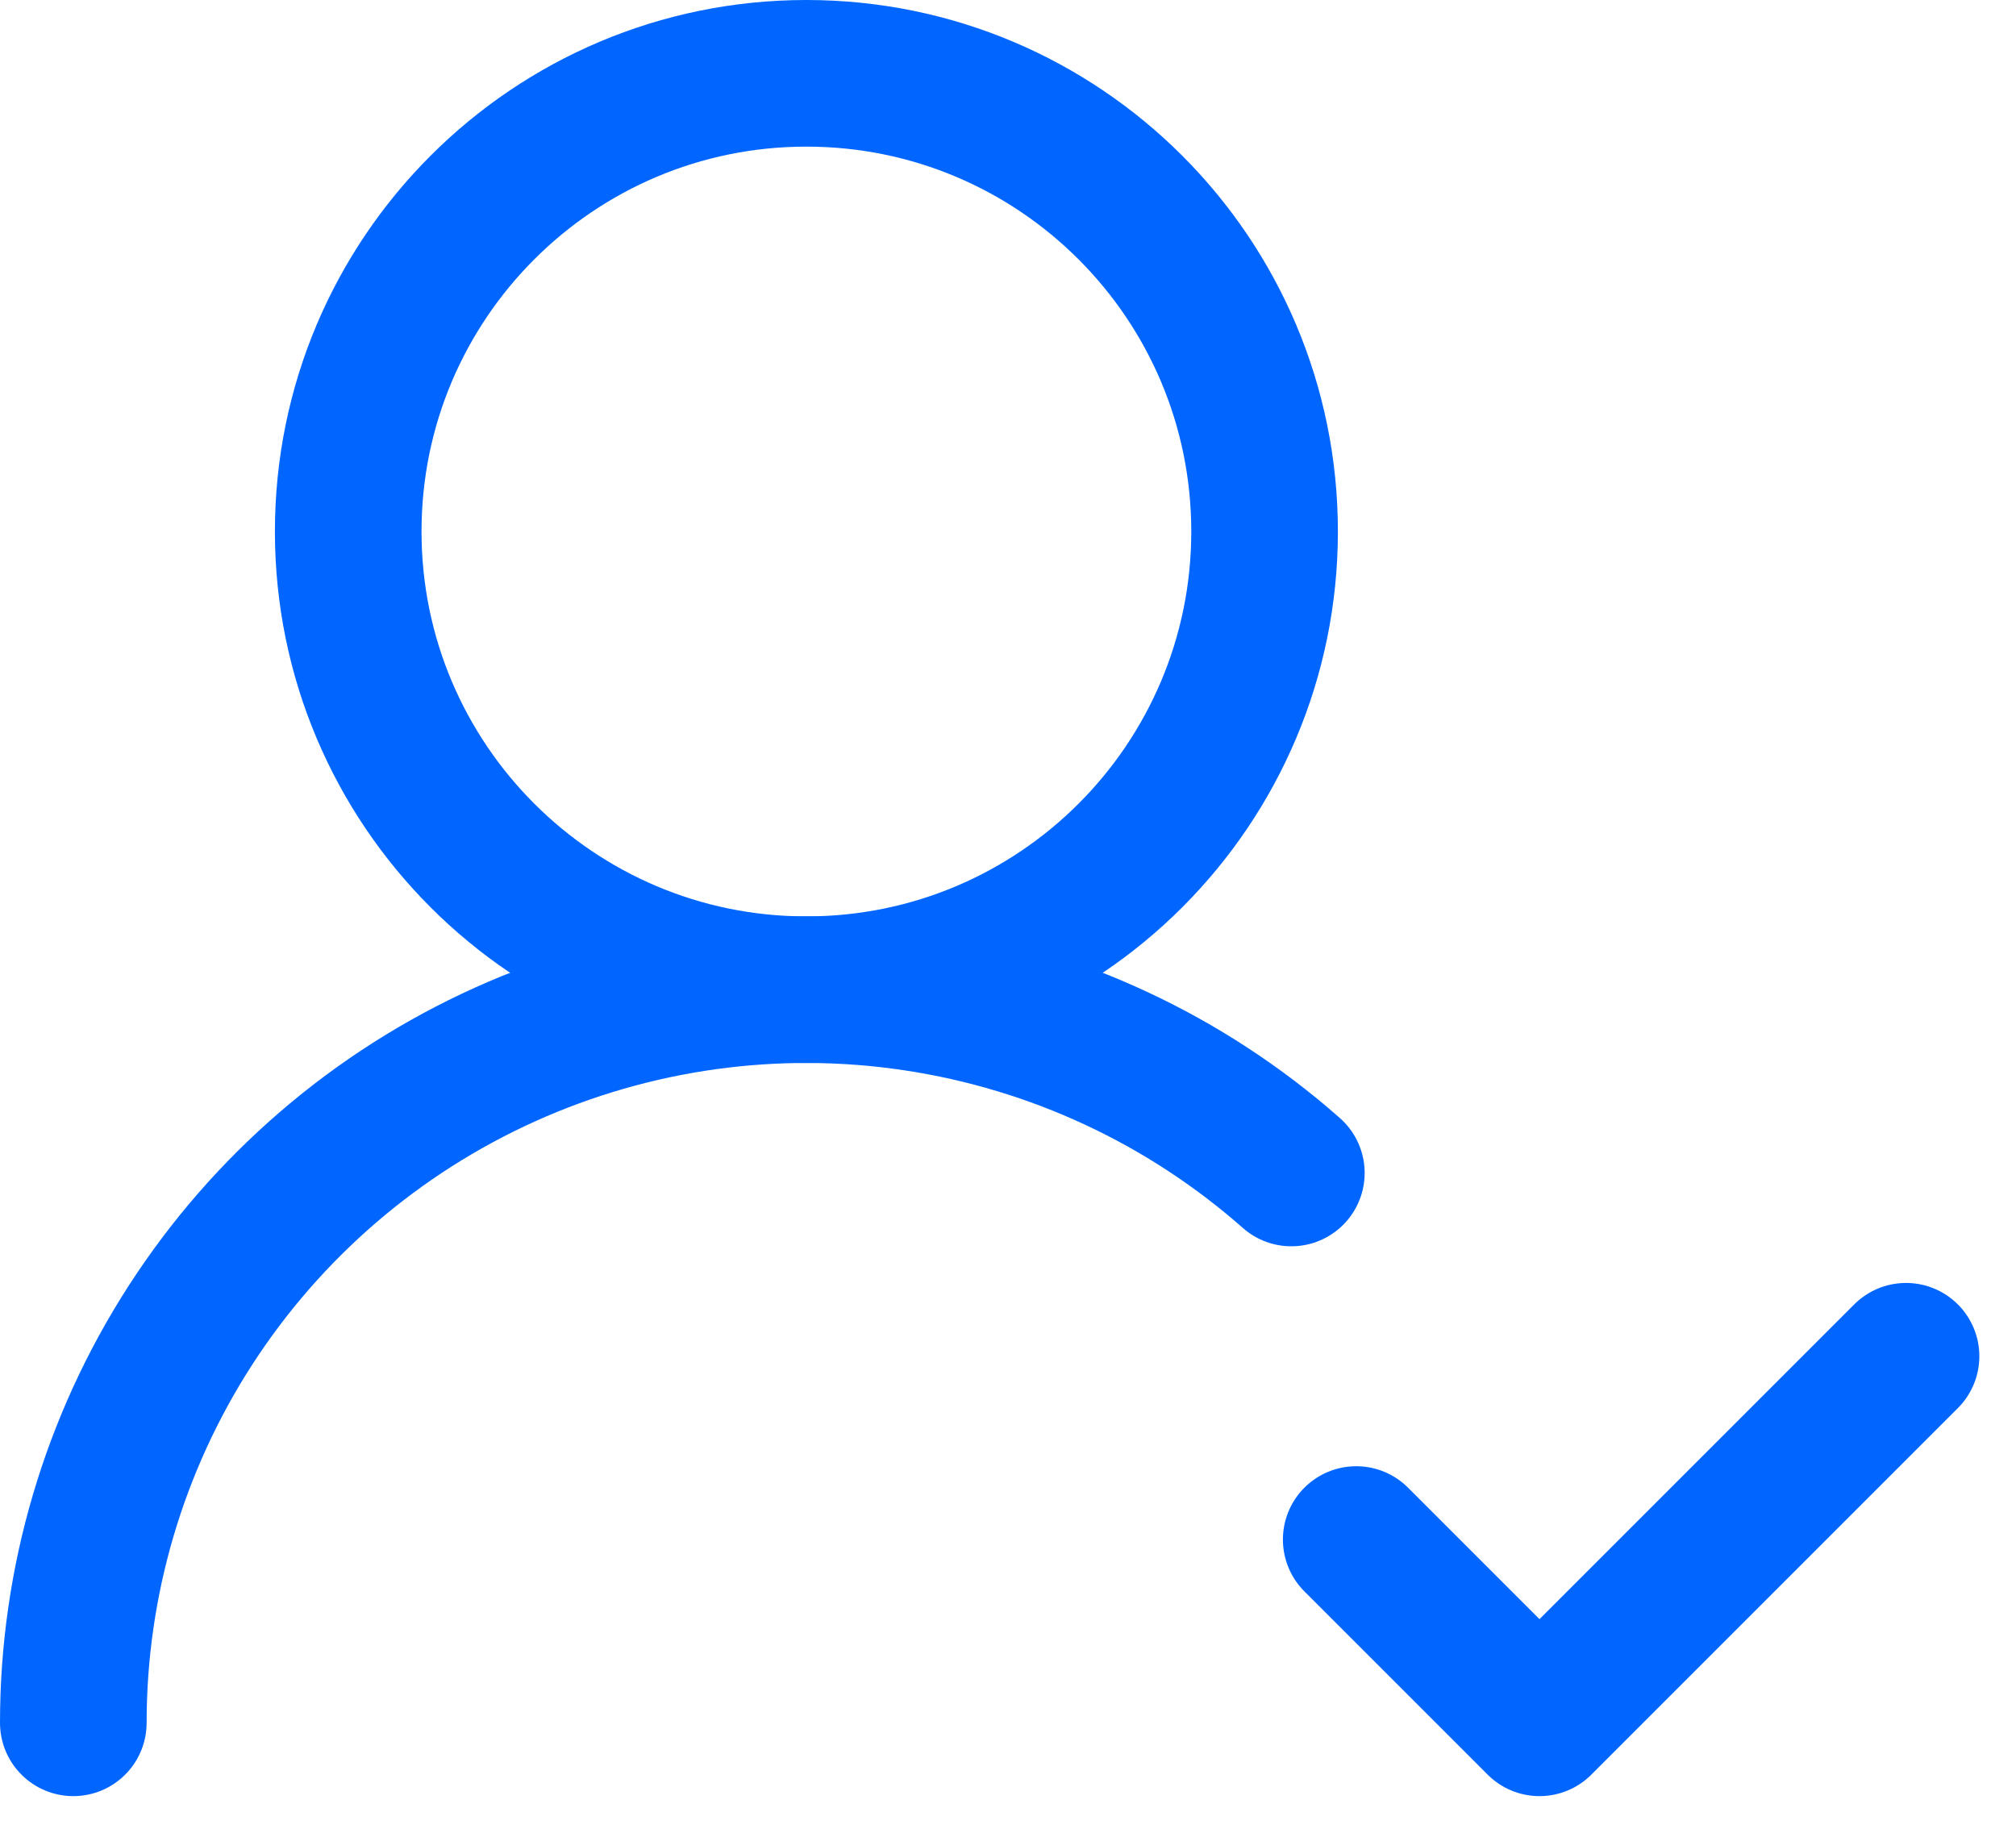
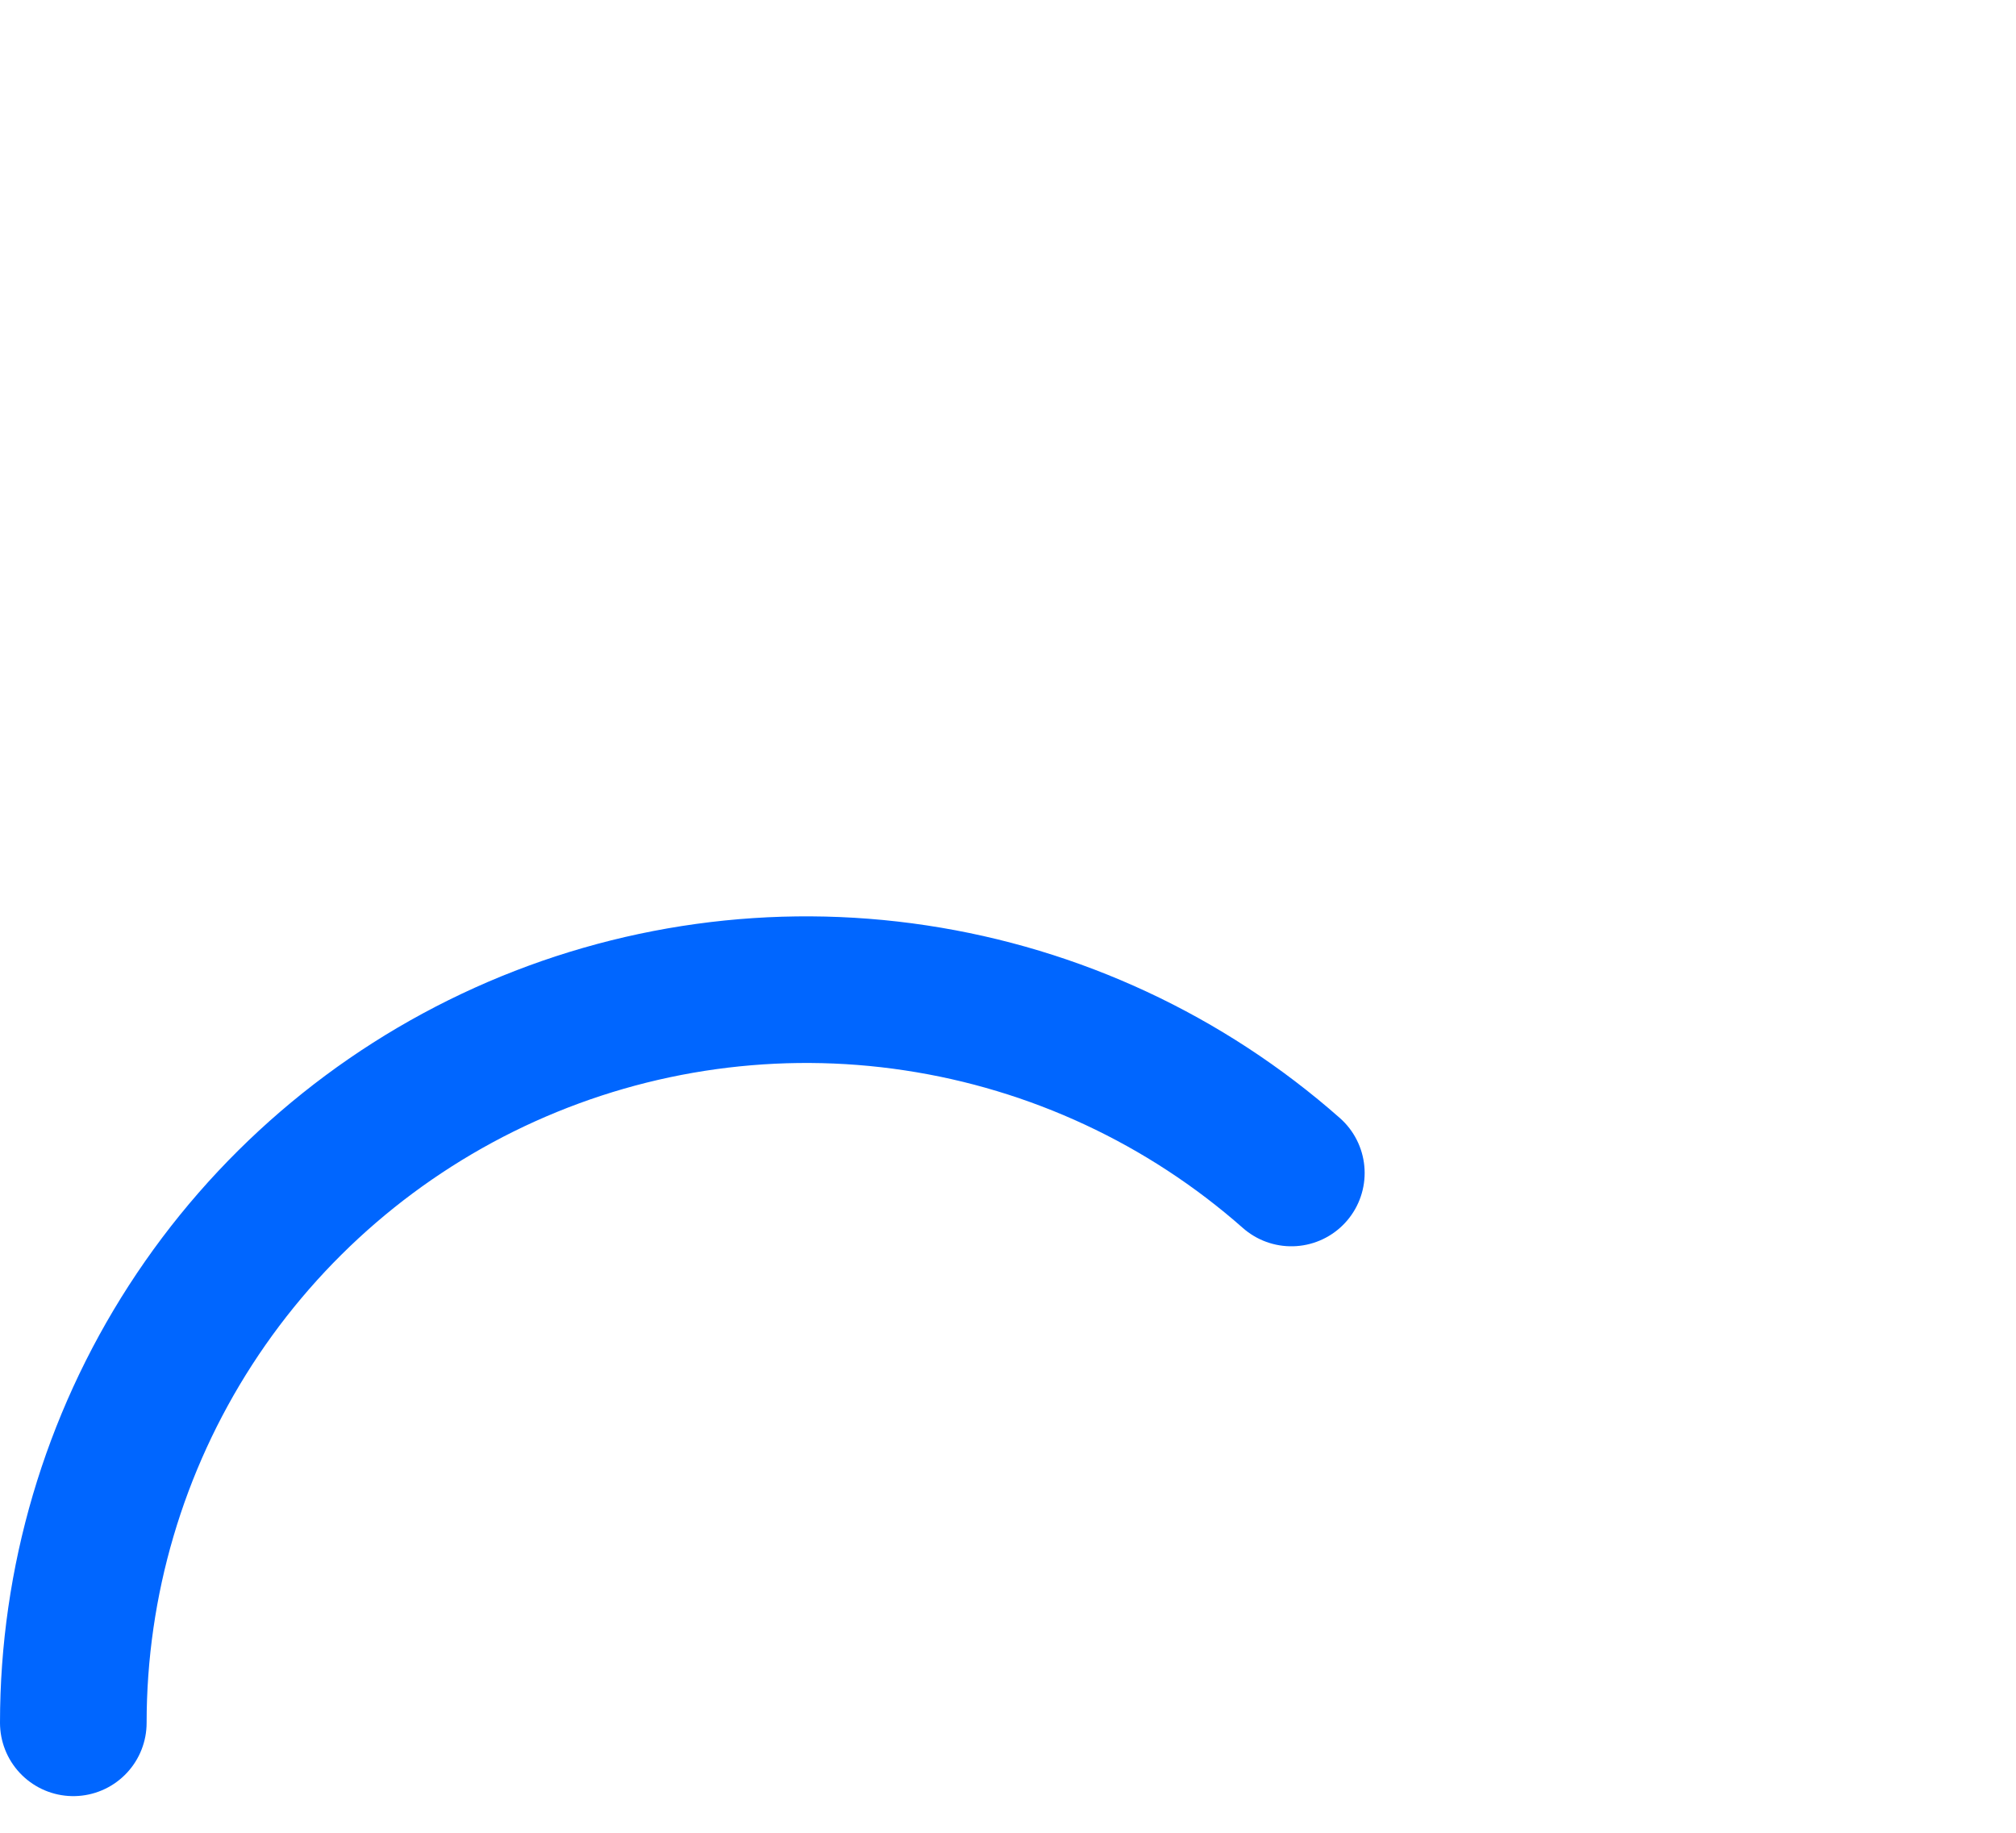
<svg xmlns="http://www.w3.org/2000/svg" width="22" height="20" viewBox="0 0 22 20" fill="none">
  <path d="M0.8 18.8C0.8 17.26 1.244 15.753 2.079 14.46C2.915 13.166 4.105 12.142 5.509 11.508C6.912 10.875 8.468 10.659 9.991 10.889C11.513 11.118 12.937 11.781 14.092 12.8" stroke="#0066FF" stroke-width="1.6" stroke-linecap="round" stroke-linejoin="round" />
-   <path d="M8.8 10.8C11.562 10.8 13.8 8.561 13.8 5.8C13.8 3.039 11.562 0.8 8.8 0.8C6.039 0.8 3.8 3.039 3.8 5.8C3.8 8.561 6.039 10.8 8.8 10.8Z" stroke="#0066FF" stroke-width="1.6" stroke-linecap="round" stroke-linejoin="round" />
-   <path d="M14.8 16.8L16.8 18.8L20.8 14.8" stroke="#0066FF" stroke-width="1.6" stroke-linecap="round" stroke-linejoin="round" />
</svg>